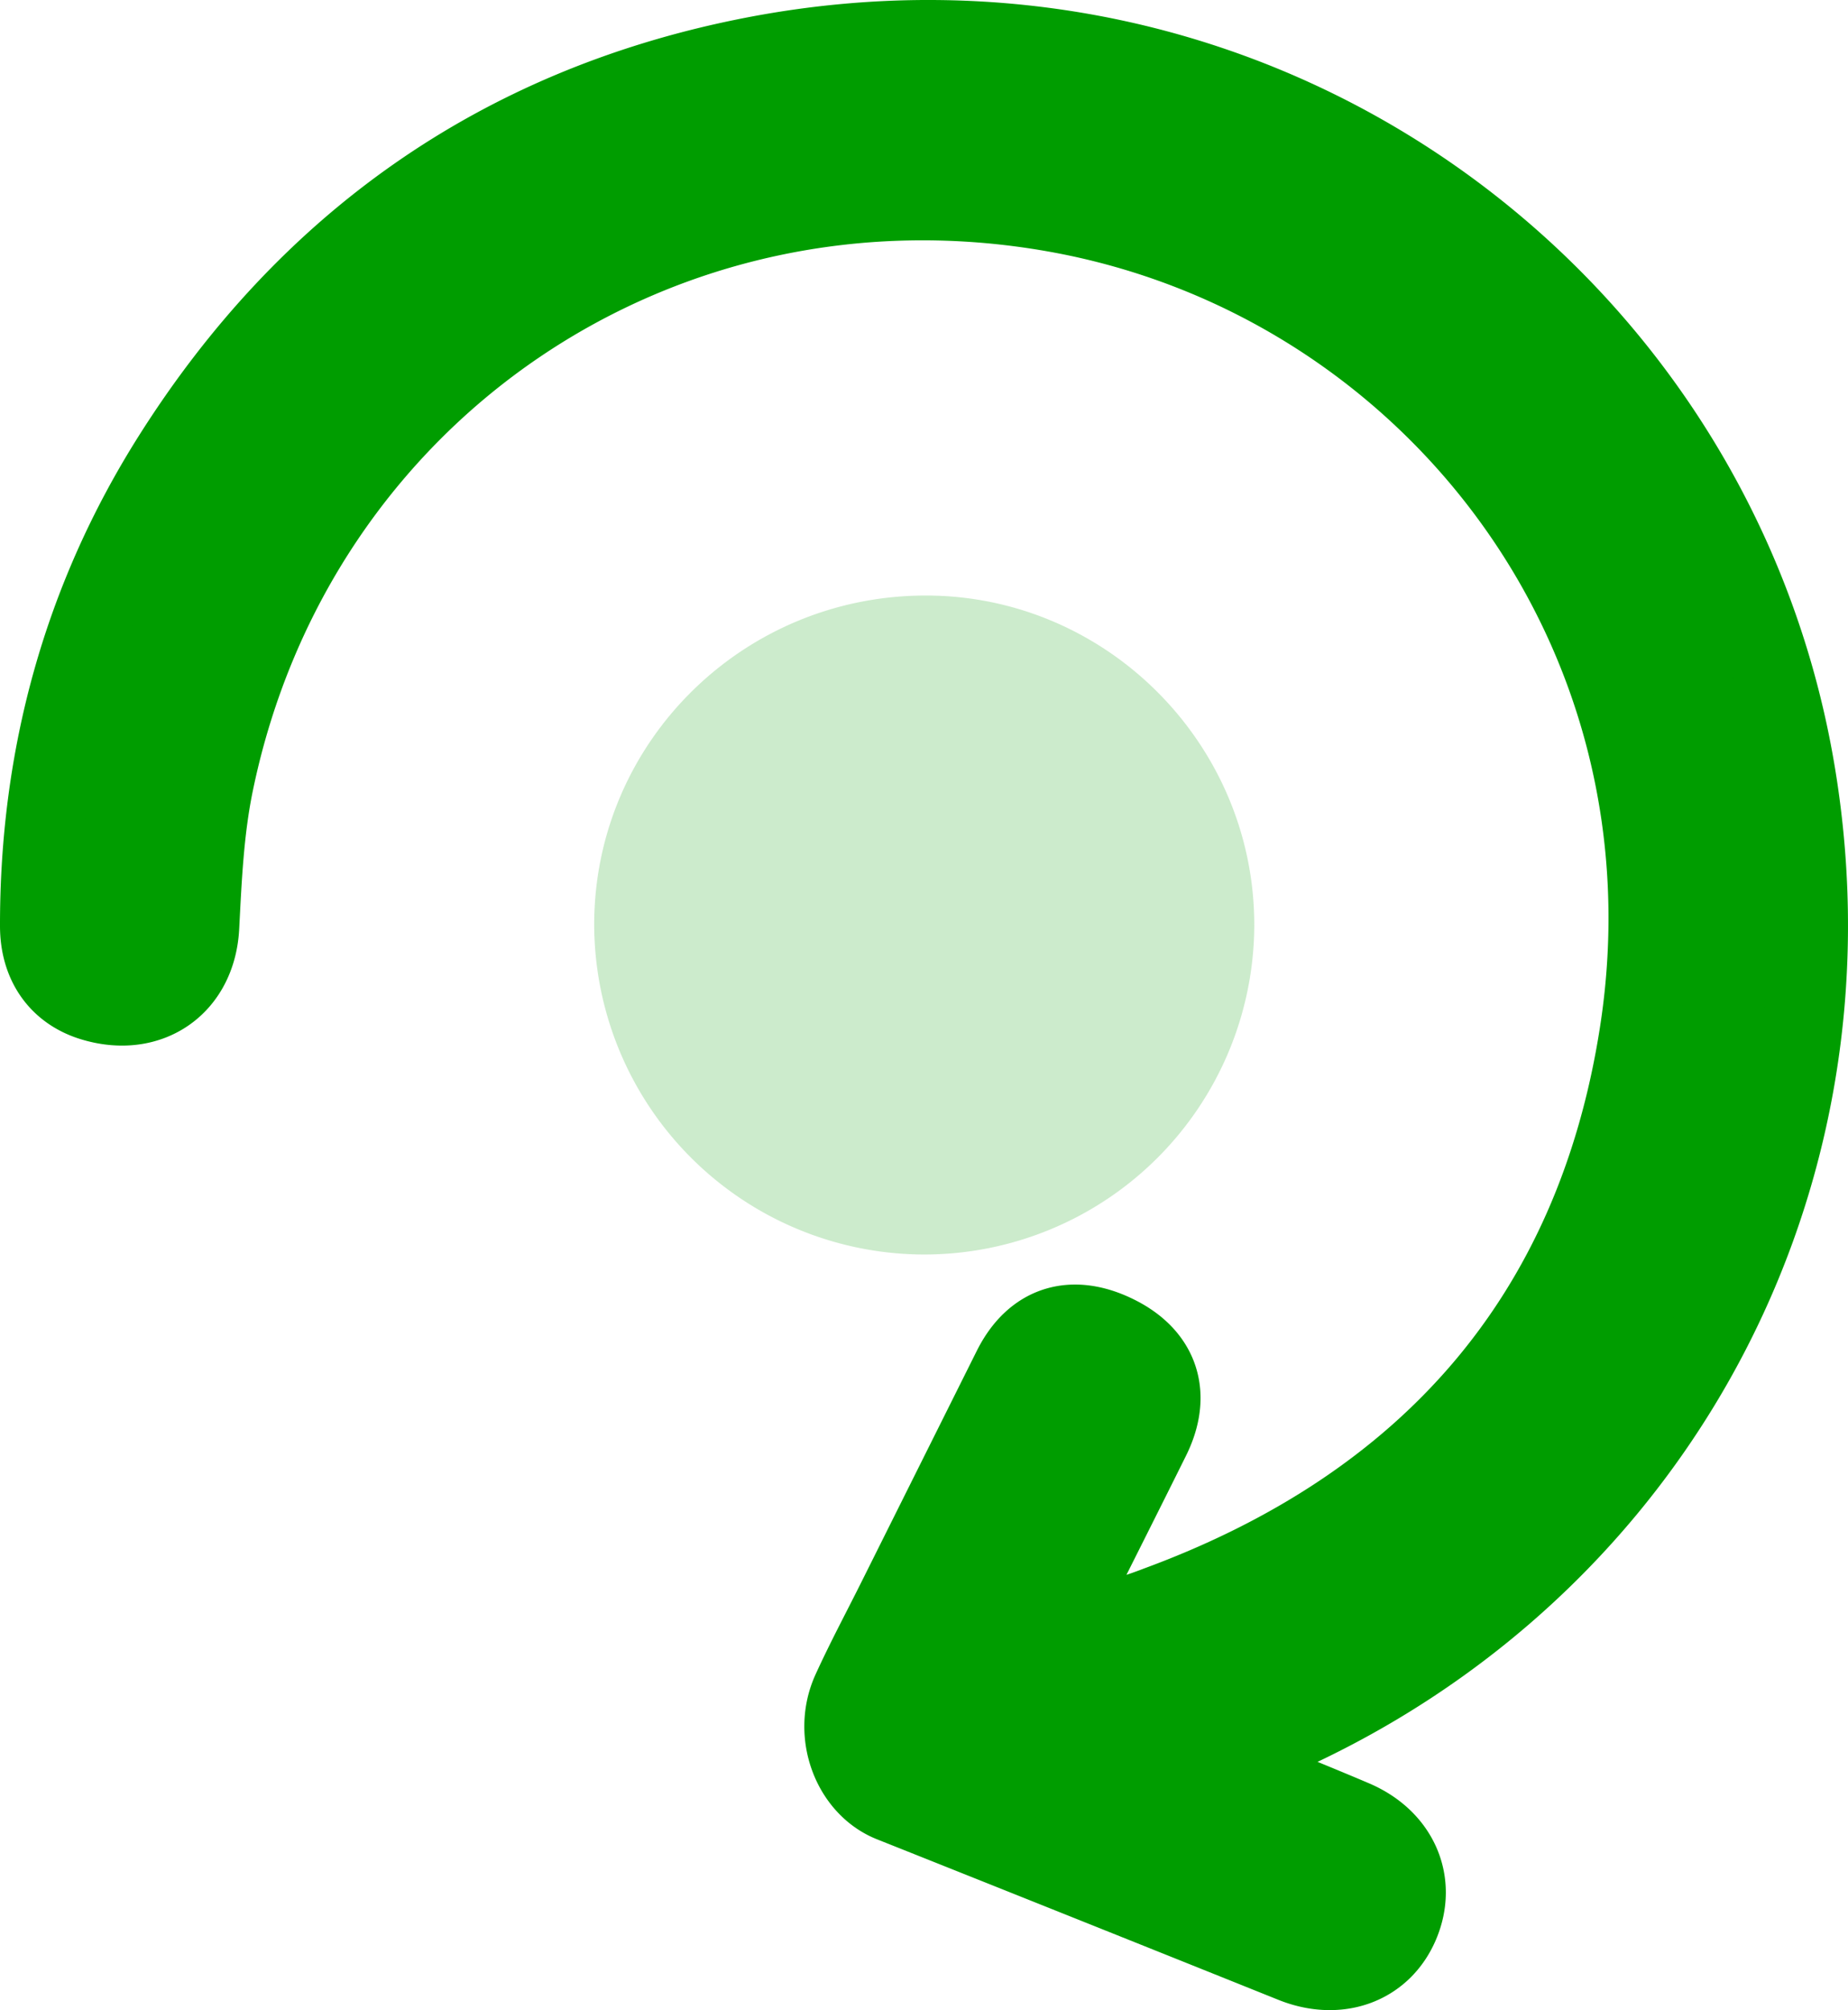
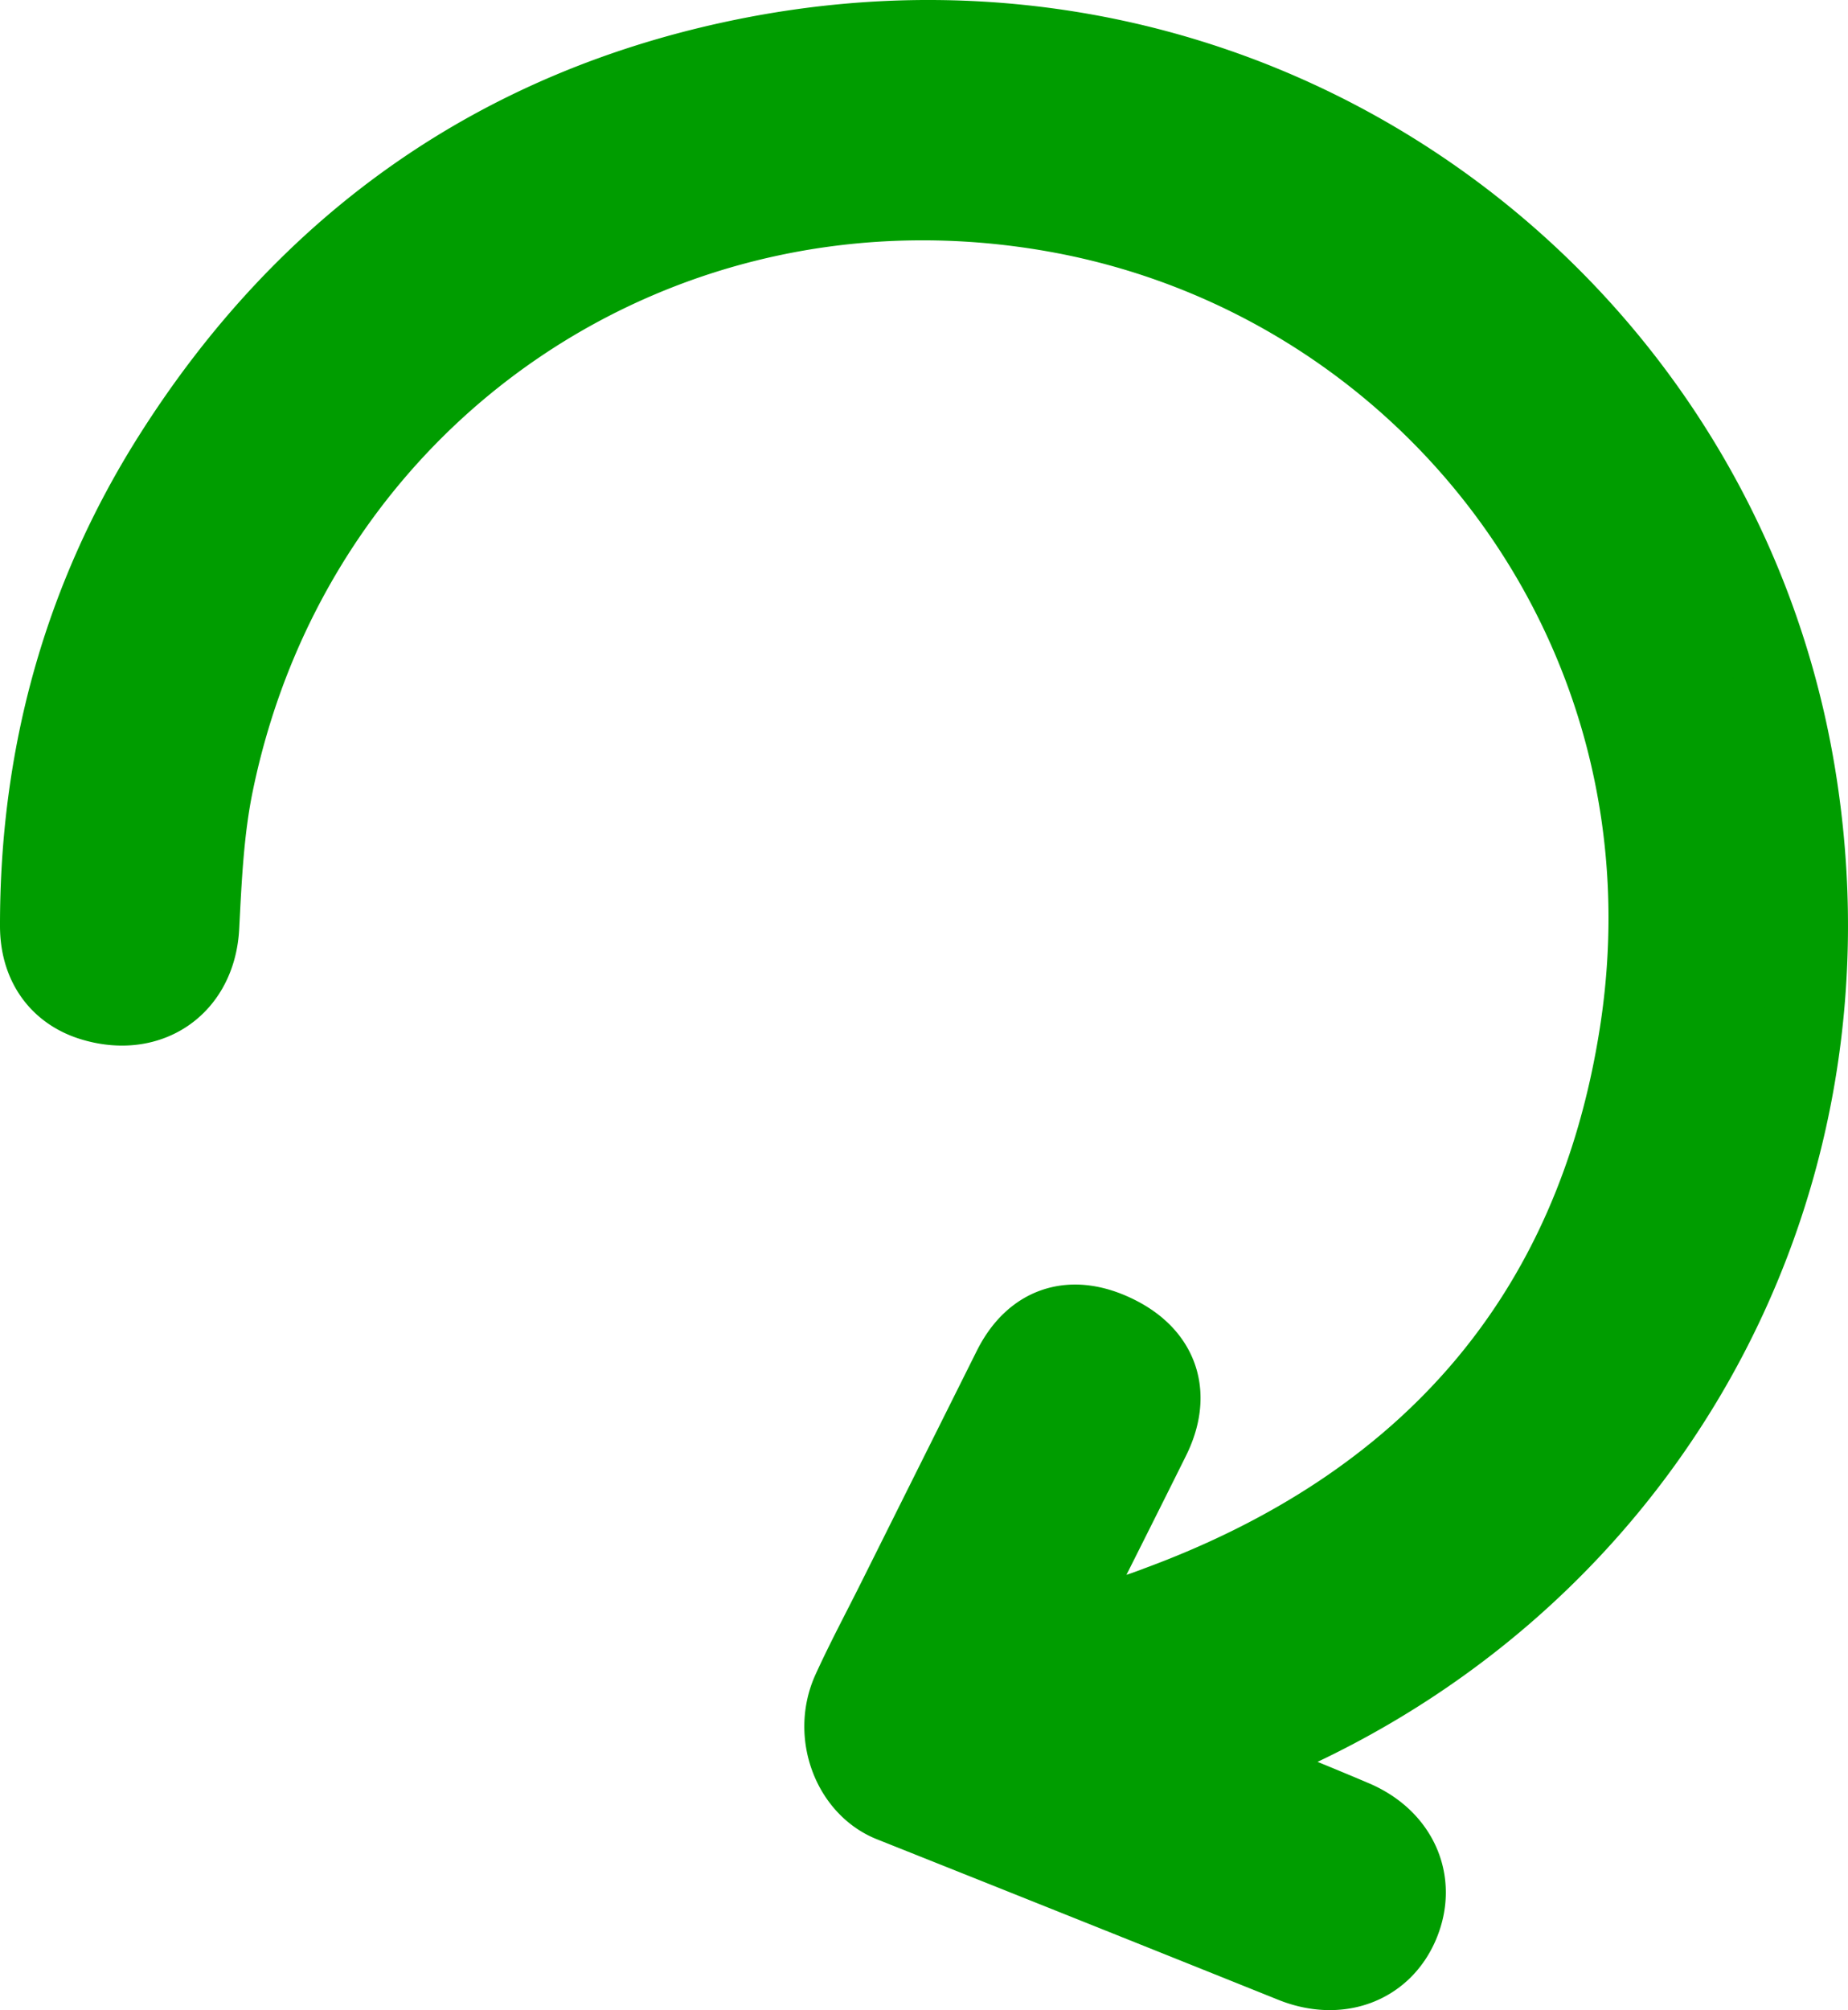
<svg xmlns="http://www.w3.org/2000/svg" viewBox="0 0 419.822 456.459">
  <defs>
    <style>.a5c9d3f8-4eb7-414c-9764-299b7b0e325a,.b1ce1c66-088f-467d-aee2-7ea182e1e400{fill:#009d00;}.a5c9d3f8-4eb7-414c-9764-299b7b0e325a{stroke:#009d00;stroke-width:18px;}.b1ce1c66-088f-467d-aee2-7ea182e1e400{opacity:0.2;}</style>
  </defs>
  <g id="aaca7714-b0ca-4788-83f4-5c4da1fd96dc" data-name="Calque 2">
    <g id="b757b39f-554b-40d9-a225-bc392bde64ce" data-name="Calque 1">
      <path class="a5c9d3f8-4eb7-414c-9764-299b7b0e325a" d="M239.597,370.496a98.607,98.607,0,0,0,23.558-5.932c61.038-22.502,99.116-65.328,109.196-129.808C386.698,142.983,324.41,63.29,239.717,48.25,150.243,32.361,67.029,88.736,48.628,177.729c-2.236,10.812-2.708,21.776-3.276,32.755-.696,13.451-11.548,20.845-24.4,16.885C13.443,225.054,9.012,218.902,9,210.304c-.052-38.384,9.663-74.142,30.183-106.586,30.622-48.413,74.101-79.195,130.281-90.534,115.687-23.349,220.275,53.8,238.436,162.169,16.197,96.65-36.179,187.869-127.378,223.019-1.074.414-2.125.887-3.214,1.343.401,1.949,2.218,1.911,3.461,2.436,8.879,3.752,17.844,7.301,26.71,11.082,10.232,4.363,14.485,14.088,10.5,23.605-3.959,9.452-13.935,13.058-24.217,8.93q-45.574-18.296-91.2-36.462c-9.037-3.596-13.56-15.542-9.108-25.319,3.168-6.956,6.79-13.705,10.207-20.548q13.146-26.329,26.291-52.659c4.959-9.926,13.586-12.67,23.771-7.577,9.716,4.858,12.568,13.457,7.642,23.38-6.358,12.806-12.803,25.568-19.195,38.356C241.365,366.554,240.651,368.214,239.597,370.496Z" />
-       <path class="b1ce1c66-088f-467d-aee2-7ea182e1e400" d="M209.89,284.875a75.082,75.082,0,0,1-74.903-75.275c.218-41.319,34.108-74.59,75.748-74.364,41.008.223,74.425,34.092,74.206,75.208A75.016,75.016,0,0,1,209.89,284.875Z" />
    </g>
  </g>
</svg>